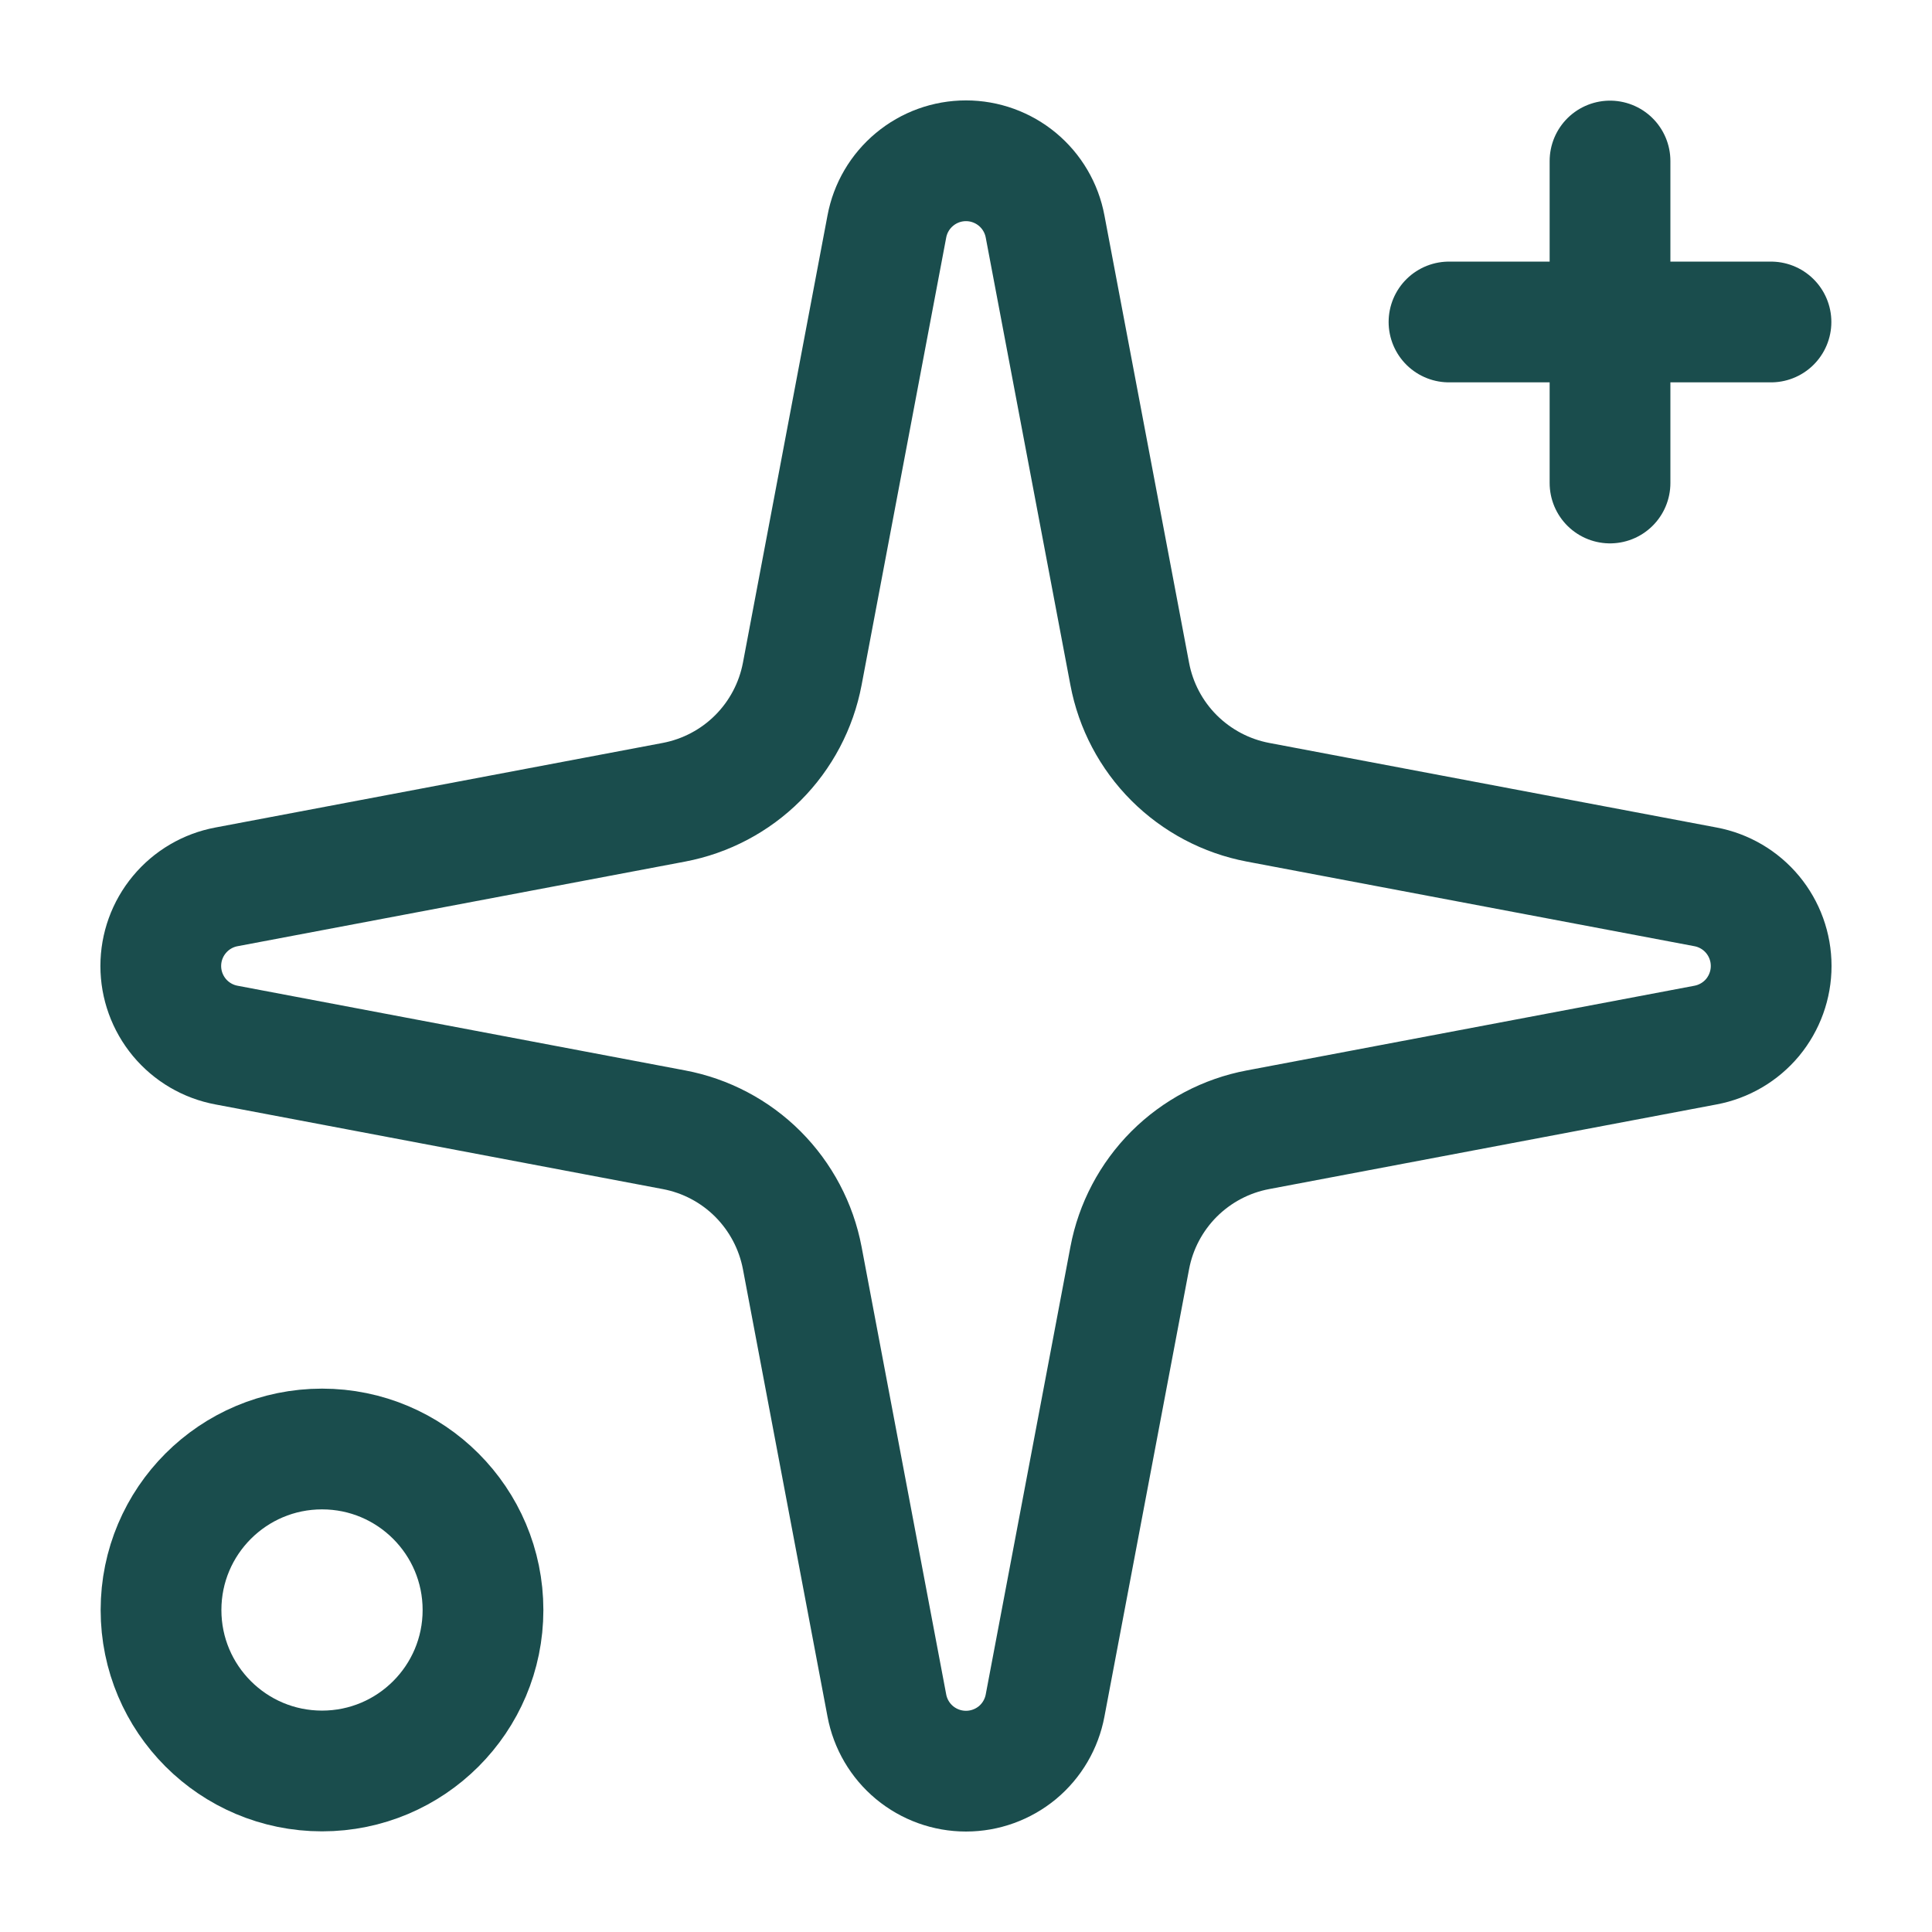
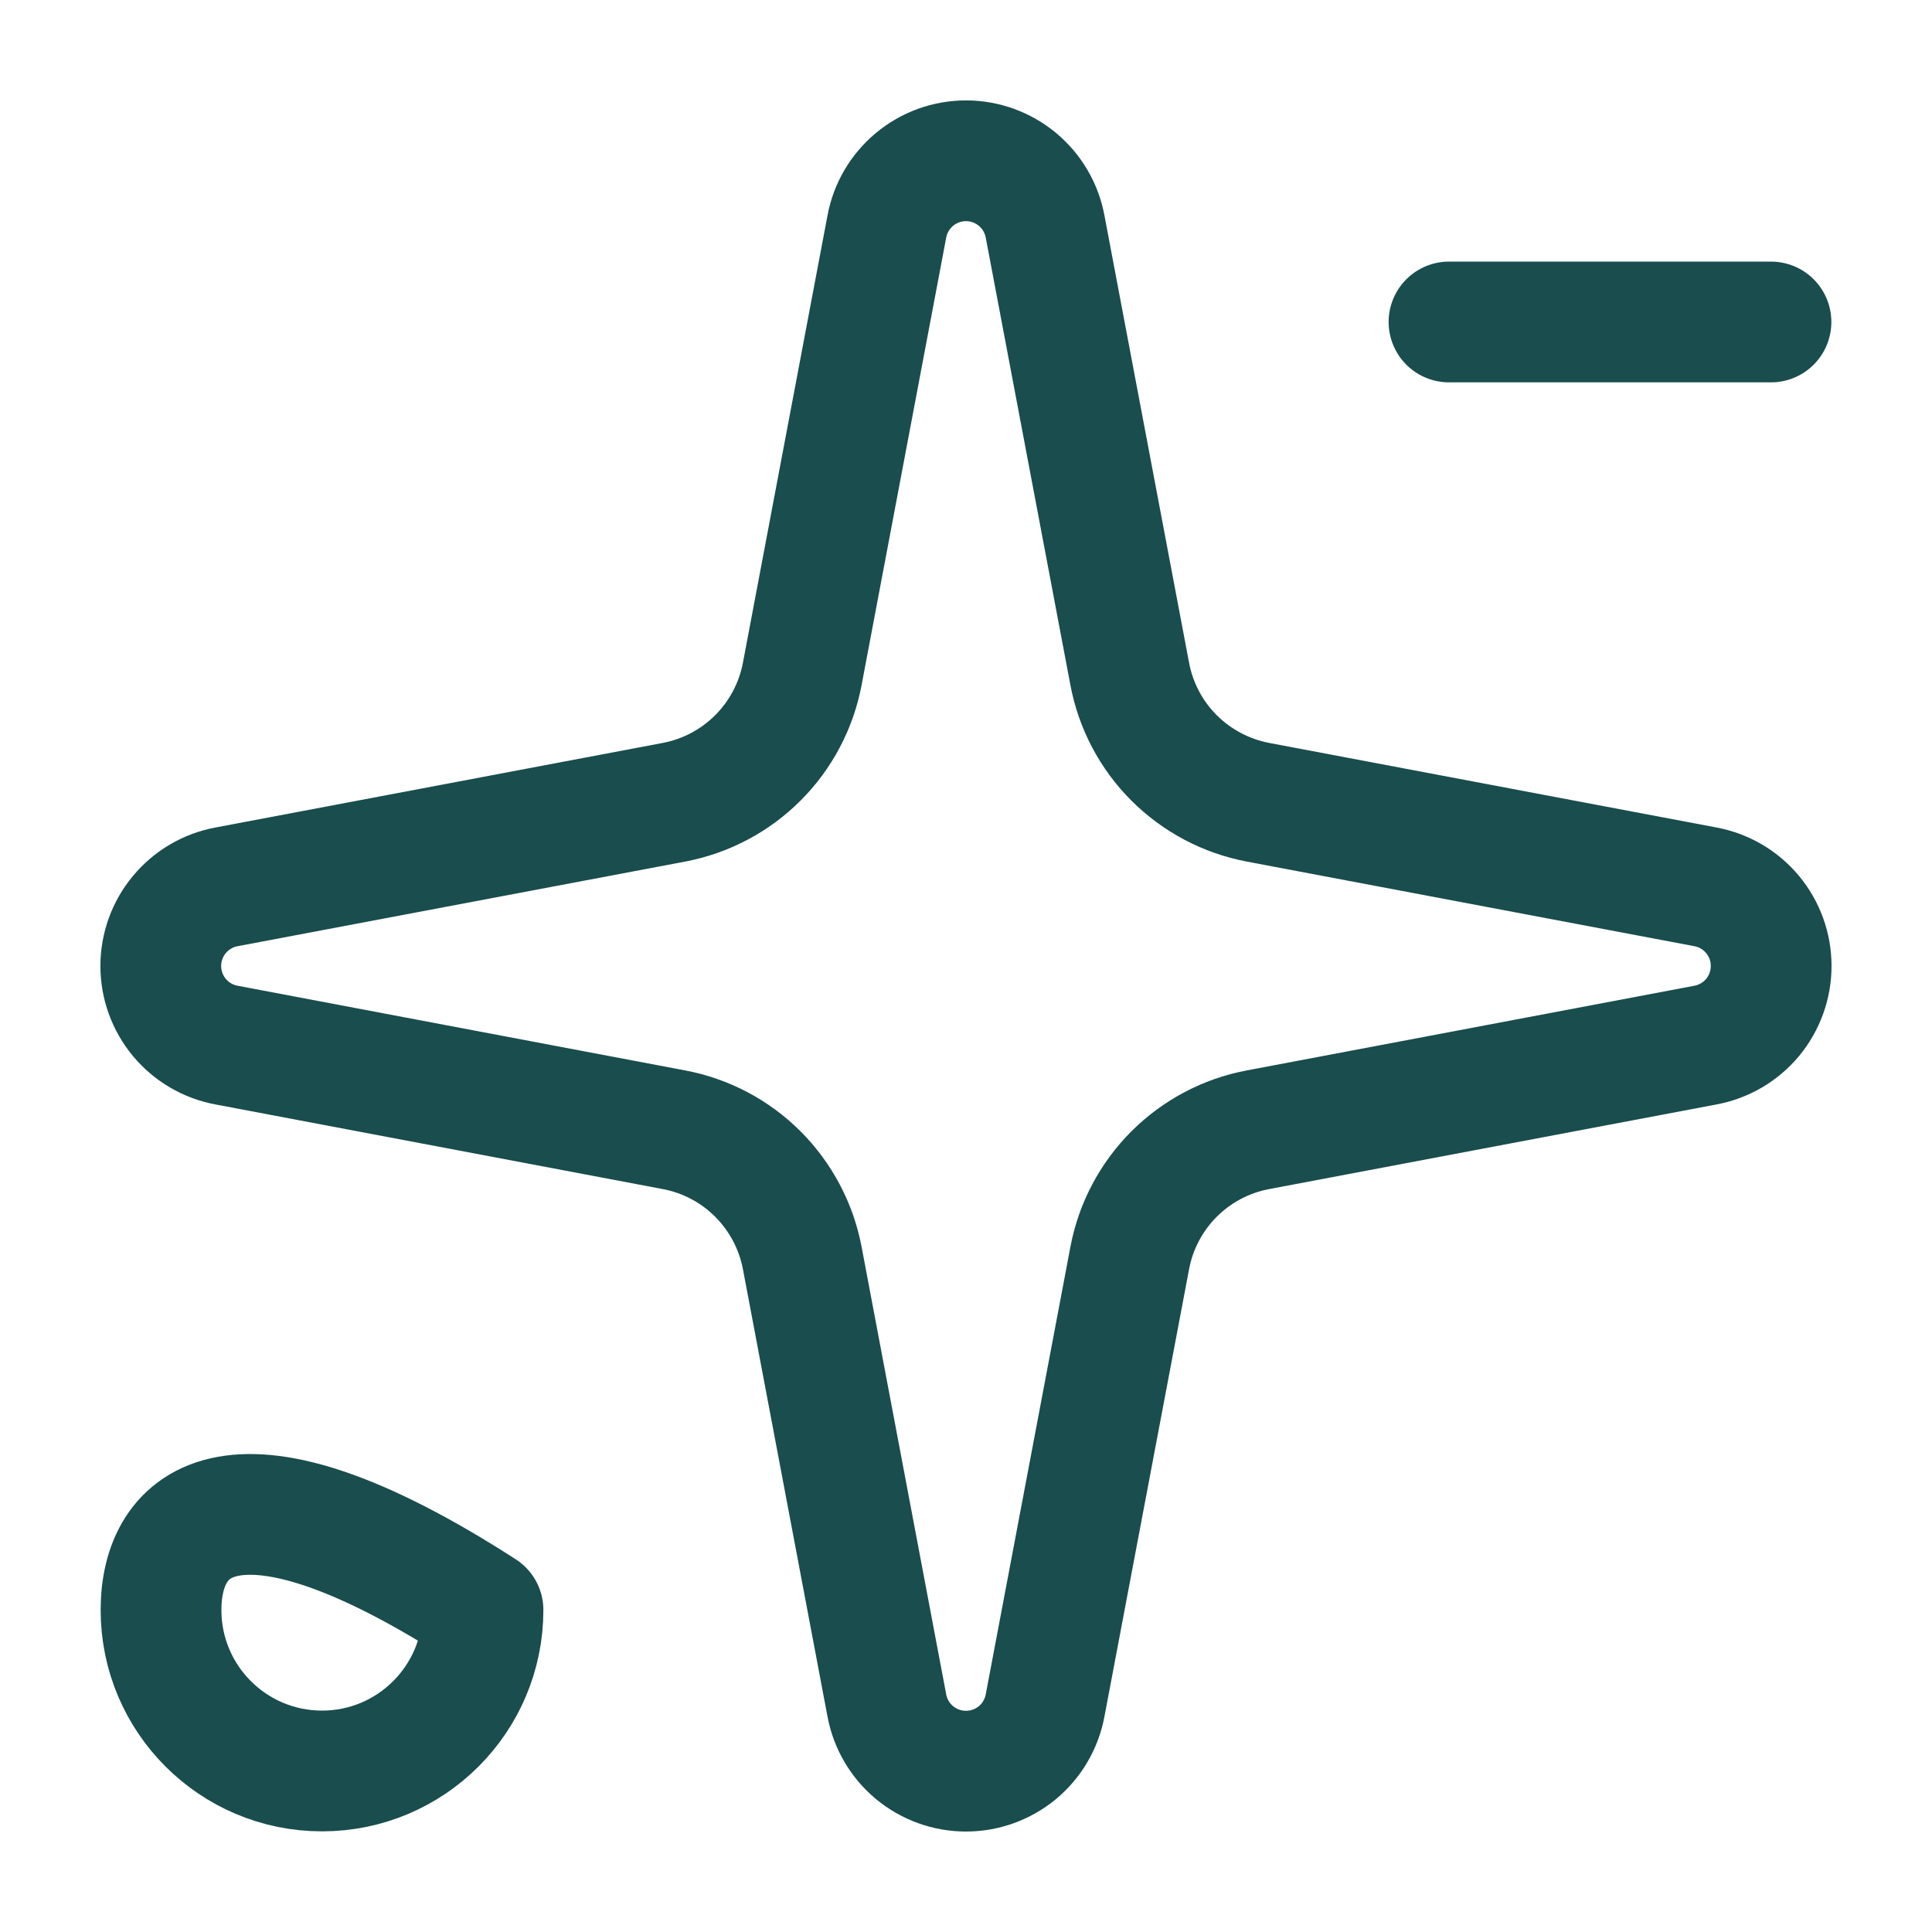
<svg xmlns="http://www.w3.org/2000/svg" width="32" height="32" viewBox="0 0 32 32" fill="none">
  <path d="M14.689 3.752C14.746 3.446 14.908 3.17 15.148 2.971C15.387 2.772 15.688 2.663 16 2.663C16.311 2.663 16.612 2.772 16.852 2.971C17.091 3.17 17.253 3.446 17.31 3.752L18.712 11.162C18.811 11.689 19.067 12.174 19.446 12.553C19.826 12.932 20.31 13.188 20.837 13.288L28.248 14.689C28.553 14.746 28.83 14.908 29.029 15.148C29.227 15.387 29.336 15.688 29.336 16C29.336 16.311 29.227 16.612 29.029 16.852C28.83 17.091 28.553 17.253 28.248 17.31L20.837 18.712C20.31 18.811 19.826 19.067 19.446 19.446C19.067 19.826 18.811 20.31 18.712 20.837L17.31 28.248C17.253 28.553 17.091 28.83 16.852 29.029C16.612 29.227 16.311 29.336 16 29.336C15.688 29.336 15.387 29.227 15.148 29.029C14.908 28.83 14.746 28.553 14.689 28.248L13.288 20.837C13.188 20.31 12.932 19.826 12.553 19.446C12.174 19.067 11.689 18.811 11.162 18.712L3.752 17.31C3.446 17.253 3.17 17.091 2.971 16.852C2.772 16.612 2.663 16.311 2.663 16C2.663 15.688 2.772 15.387 2.971 15.148C3.17 14.908 3.446 14.746 3.752 14.689L11.162 13.288C11.689 13.188 12.174 12.932 12.553 12.553C12.932 12.174 13.188 11.689 13.288 11.162L14.689 3.752Z" stroke="#1A4D4D" stroke-width="2" stroke-linecap="round" stroke-linejoin="round" />
-   <path d="M26.667 2.667V8" stroke="#1A4D4D" stroke-width="2" stroke-linecap="round" stroke-linejoin="round" />
  <path d="M29.333 5.333H24" stroke="#1A4D4D" stroke-width="2" stroke-linecap="round" stroke-linejoin="round" />
-   <path d="M5.334 29.333C6.806 29.333 8 28.139 8 26.667C8 25.194 6.806 24 5.334 24C3.861 24 2.667 25.194 2.667 26.667C2.667 28.139 3.861 29.333 5.334 29.333Z" stroke="#1A4D4D" stroke-width="2" stroke-linecap="round" stroke-linejoin="round" />
+   <path d="M5.334 29.333C6.806 29.333 8 28.139 8 26.667C3.861 24 2.667 25.194 2.667 26.667C2.667 28.139 3.861 29.333 5.334 29.333Z" stroke="#1A4D4D" stroke-width="2" stroke-linecap="round" stroke-linejoin="round" />
</svg>